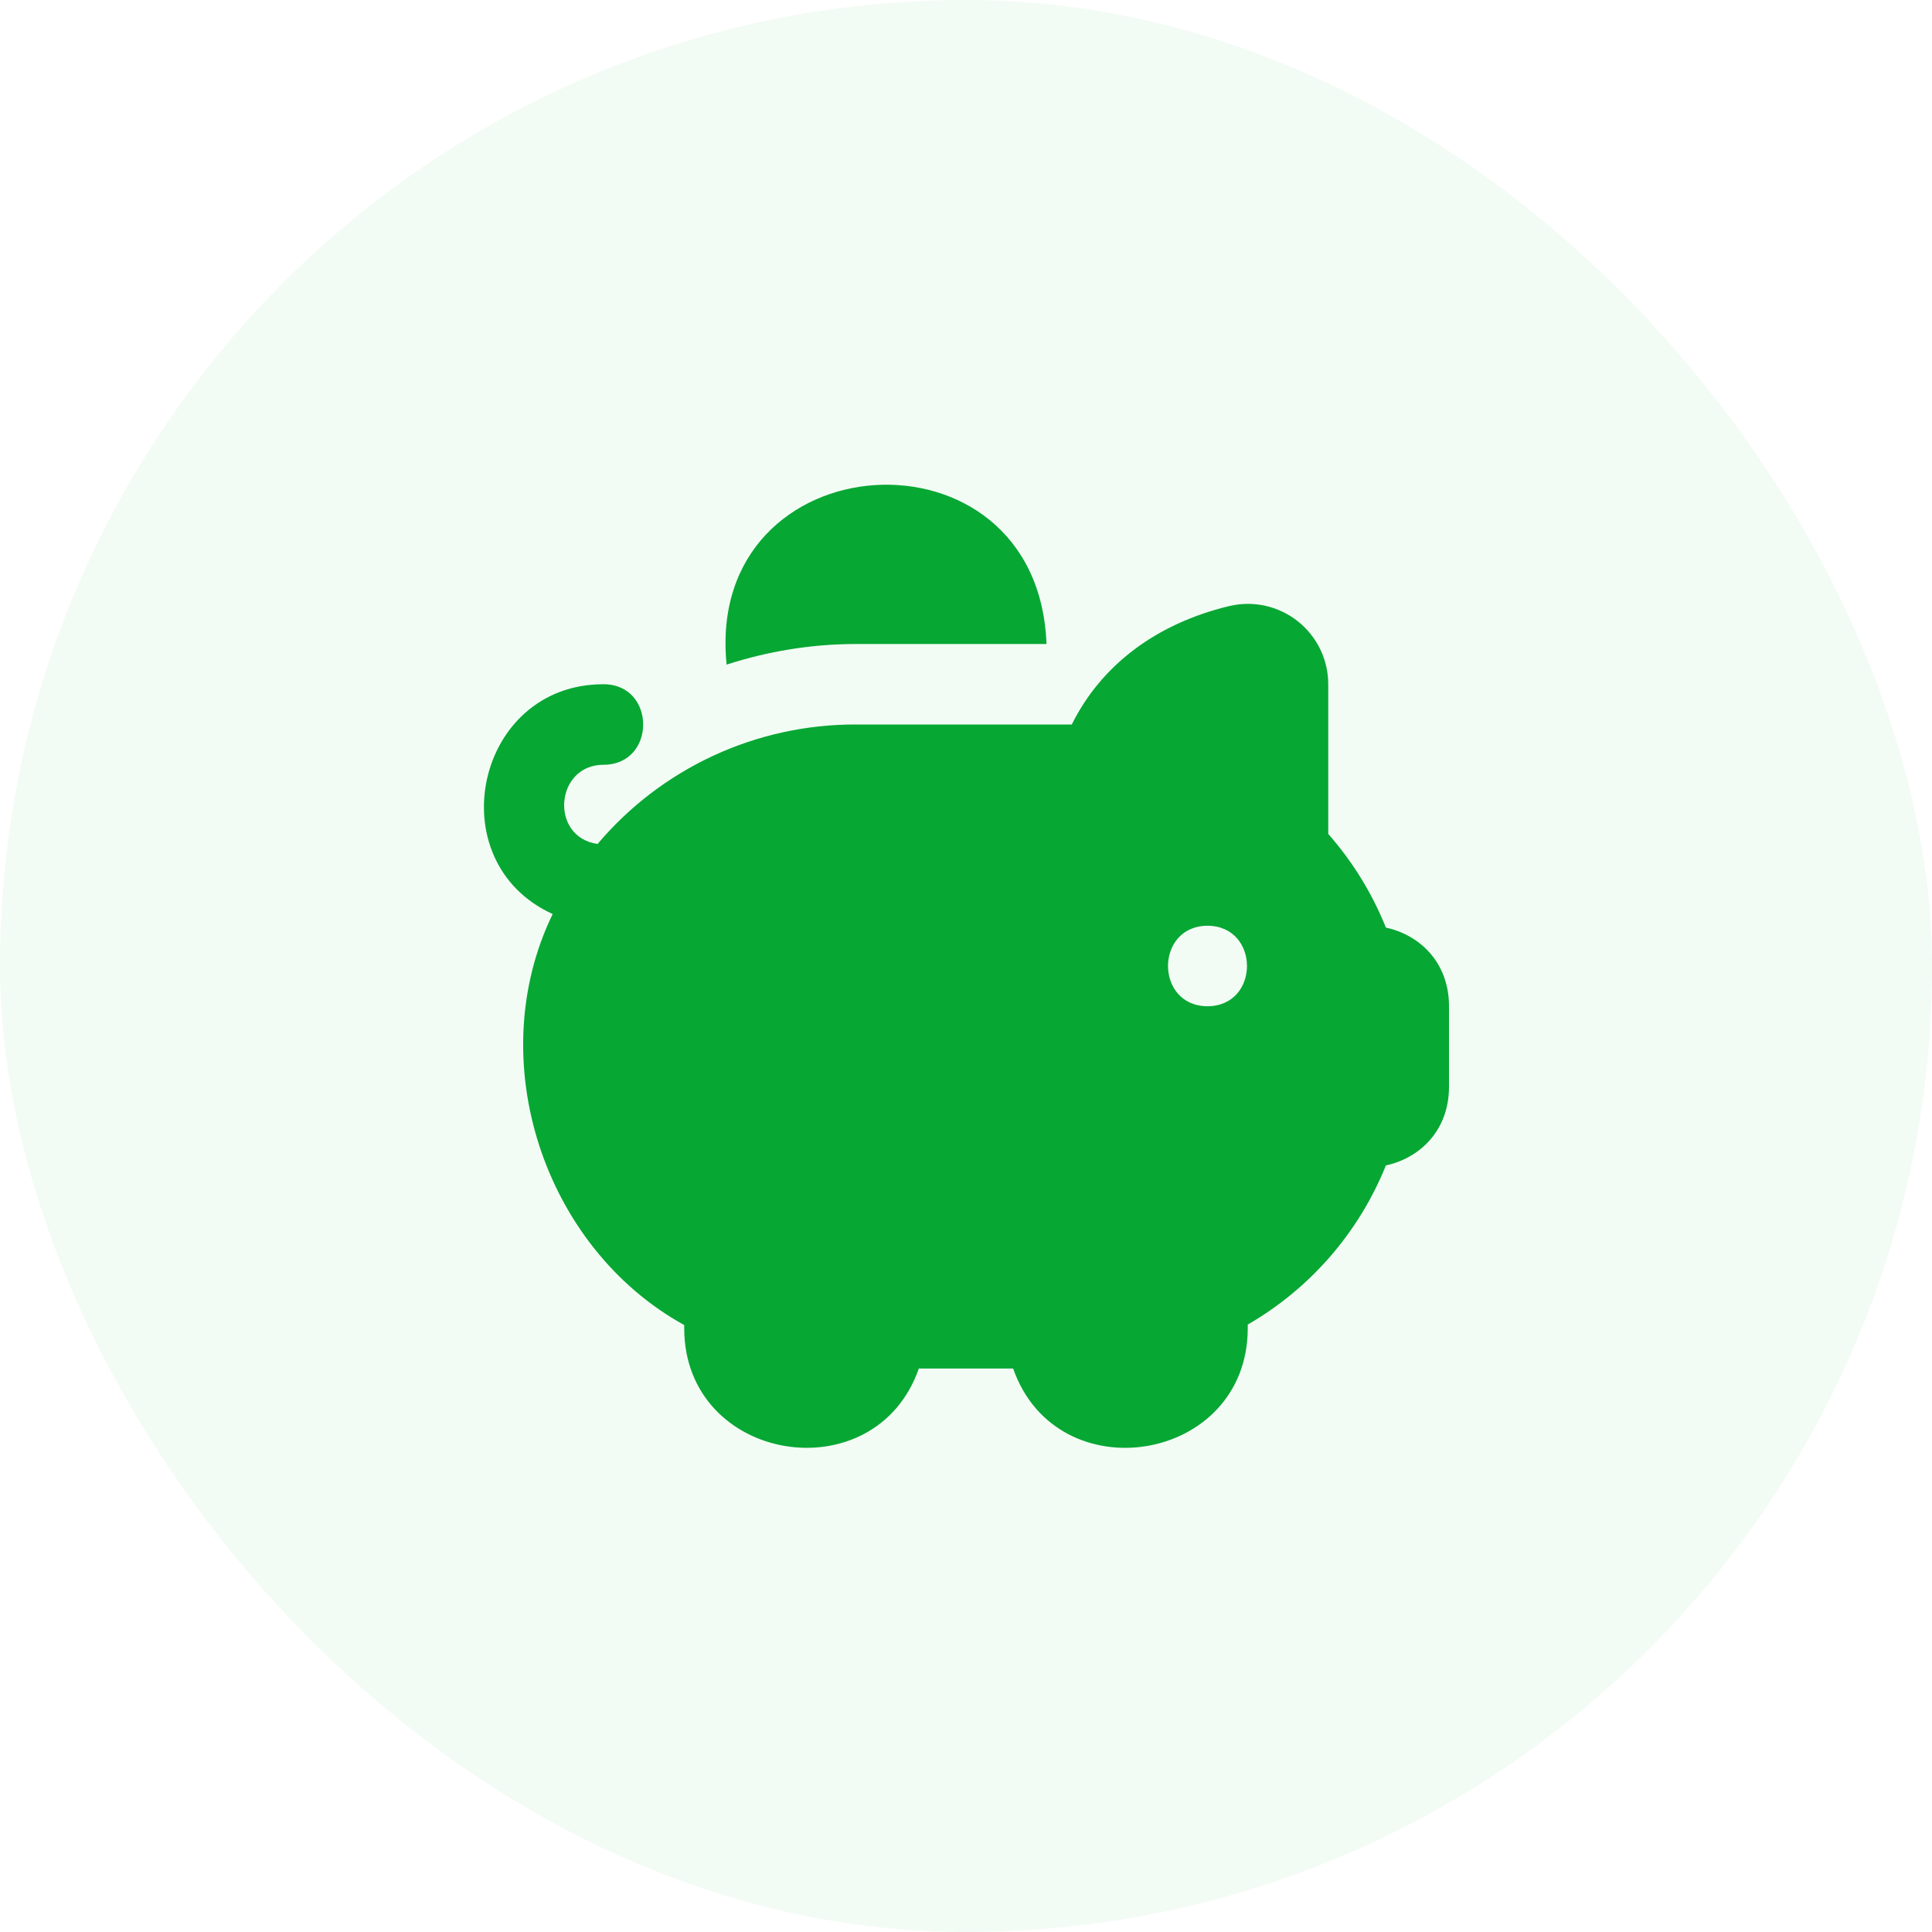
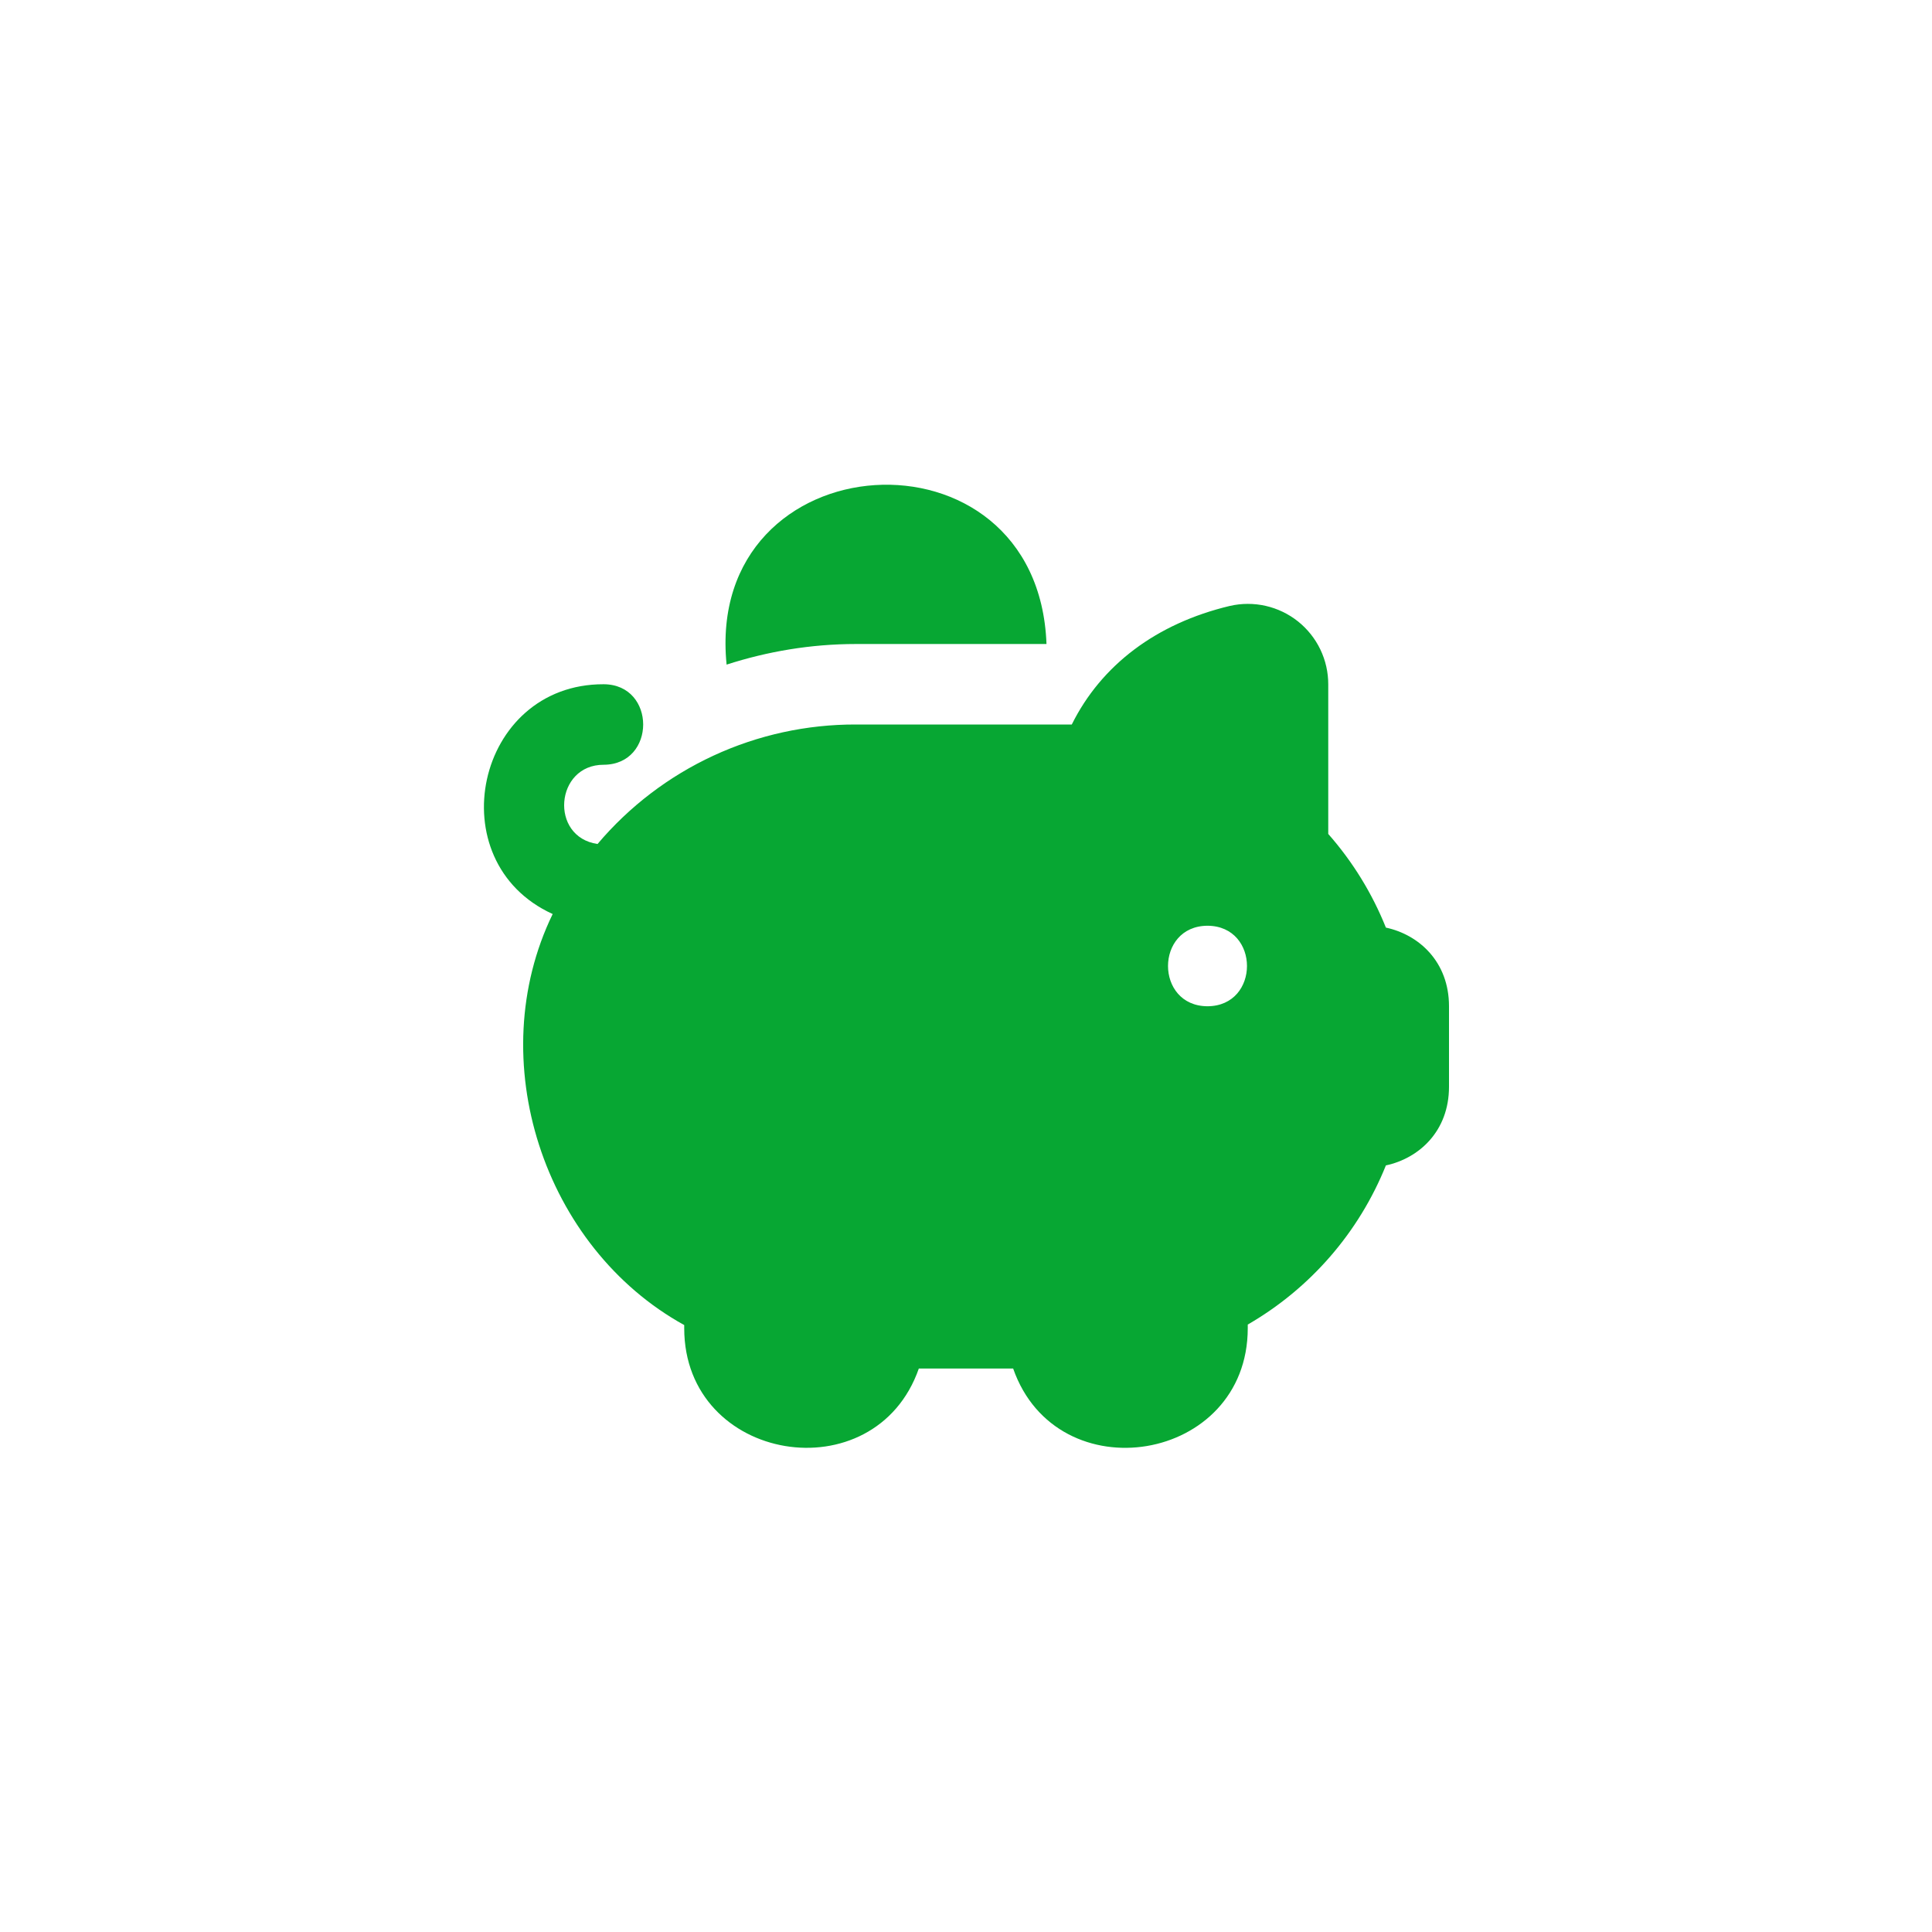
<svg xmlns="http://www.w3.org/2000/svg" width="80" height="80" viewBox="0 0 80 80" fill="none">
-   <rect width="80" height="80" rx="40" fill="#07A733" fill-opacity="0.05" />
  <g clip-path="url(#clip0_2086_279)">
    <path d="M57.387 38.41C56.818 36.991 56.011 35.679 55 34.532V28.34C55.001 27.839 54.889 27.344 54.672 26.892C54.455 26.441 54.139 26.044 53.747 25.731C53.355 25.419 52.898 25.199 52.409 25.088C51.921 24.977 51.413 24.978 50.925 25.09C47.883 25.815 45.602 27.538 44.38 30H35.442C33.405 29.994 31.392 30.434 29.544 31.289C27.696 32.144 26.057 33.393 24.743 34.948C22.743 34.657 22.985 31.663 24.998 31.667C27.177 31.658 27.178 28.342 24.998 28.333C19.69 28.317 18.117 35.677 22.885 37.848C19.953 43.882 22.503 51.652 28.332 54.868V55C28.335 60.585 36.232 61.863 38.047 56.667H41.952C43.767 61.867 51.663 60.582 51.667 55V54.847C54.257 53.352 56.271 51.031 57.387 48.257C58.755 47.965 60 46.843 60 45V41.667C60 39.823 58.753 38.702 57.387 38.41ZM50 41.667C47.82 41.657 47.82 38.343 50 38.333C52.18 38.343 52.18 41.657 50 41.667ZM30.087 27.52C29.15 18.202 42.987 17.3 43.333 26.667H35.443C33.575 26.667 31.777 26.975 30.087 27.52Z" fill="#07A733" />
  </g>
  <defs>
    <clipPath id="clip0_2086_279">
      <rect width="40" height="40" fill="white" transform="translate(20 20)" />
    </clipPath>
  </defs>
</svg>